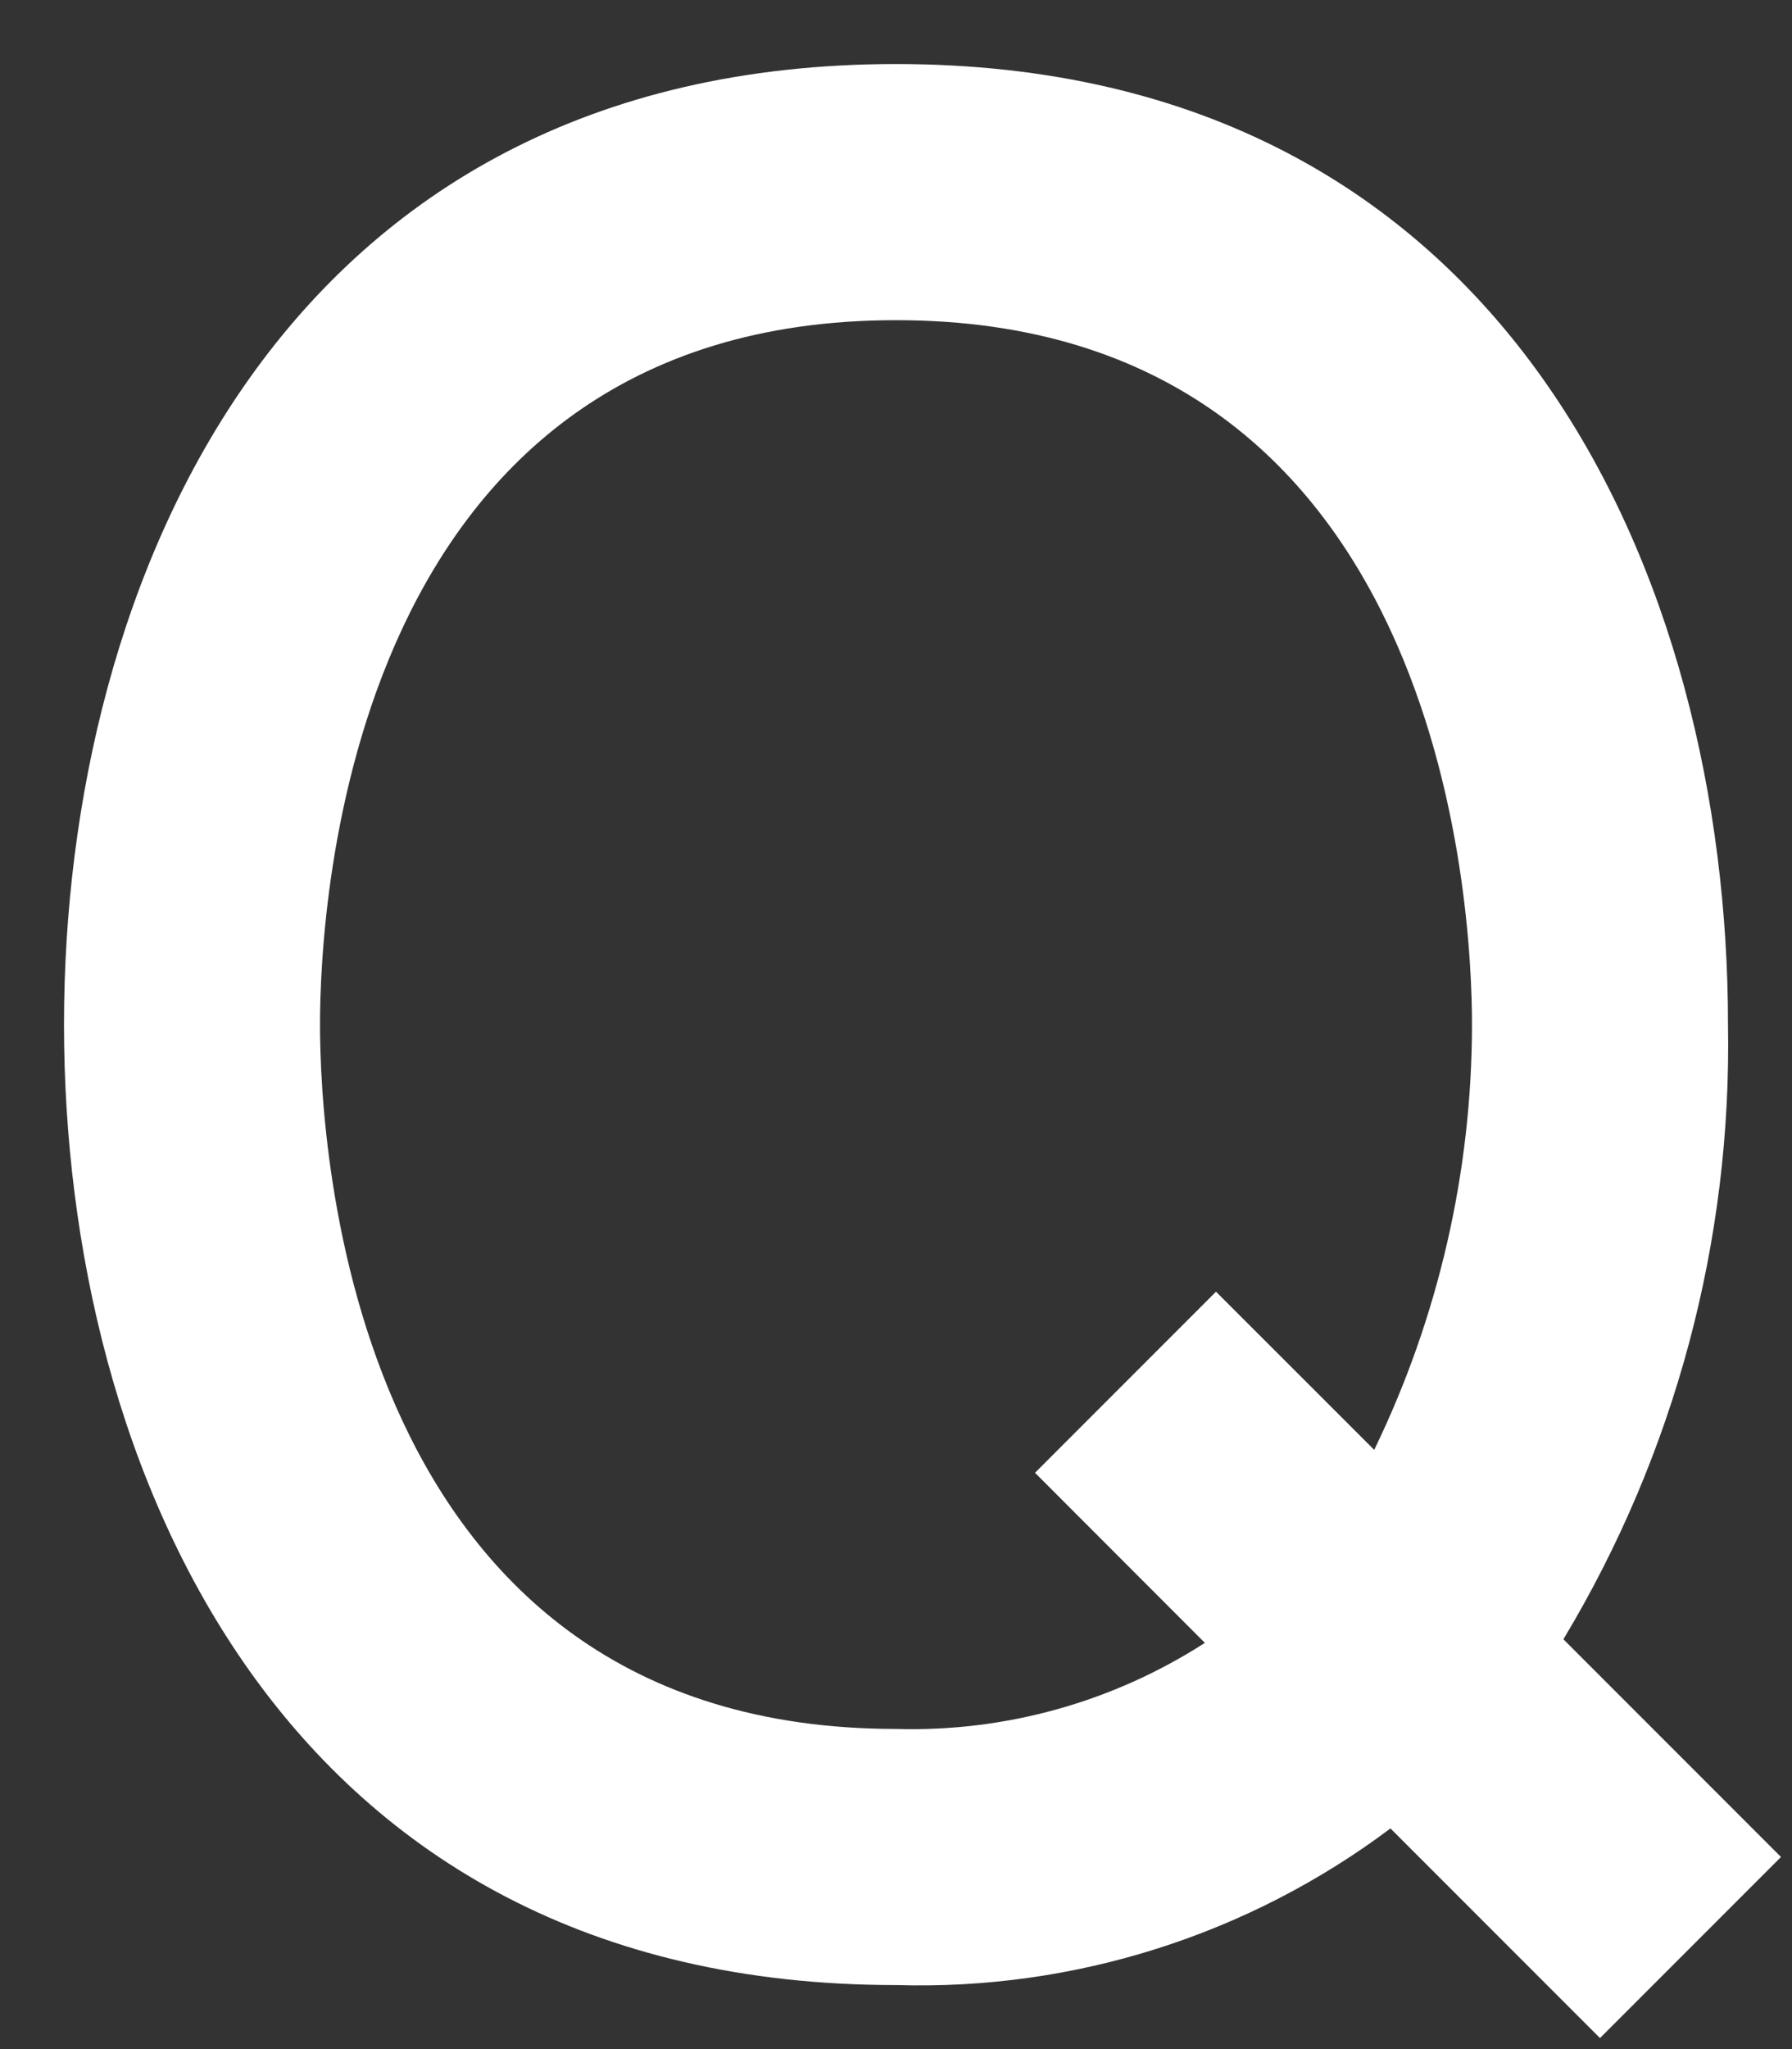
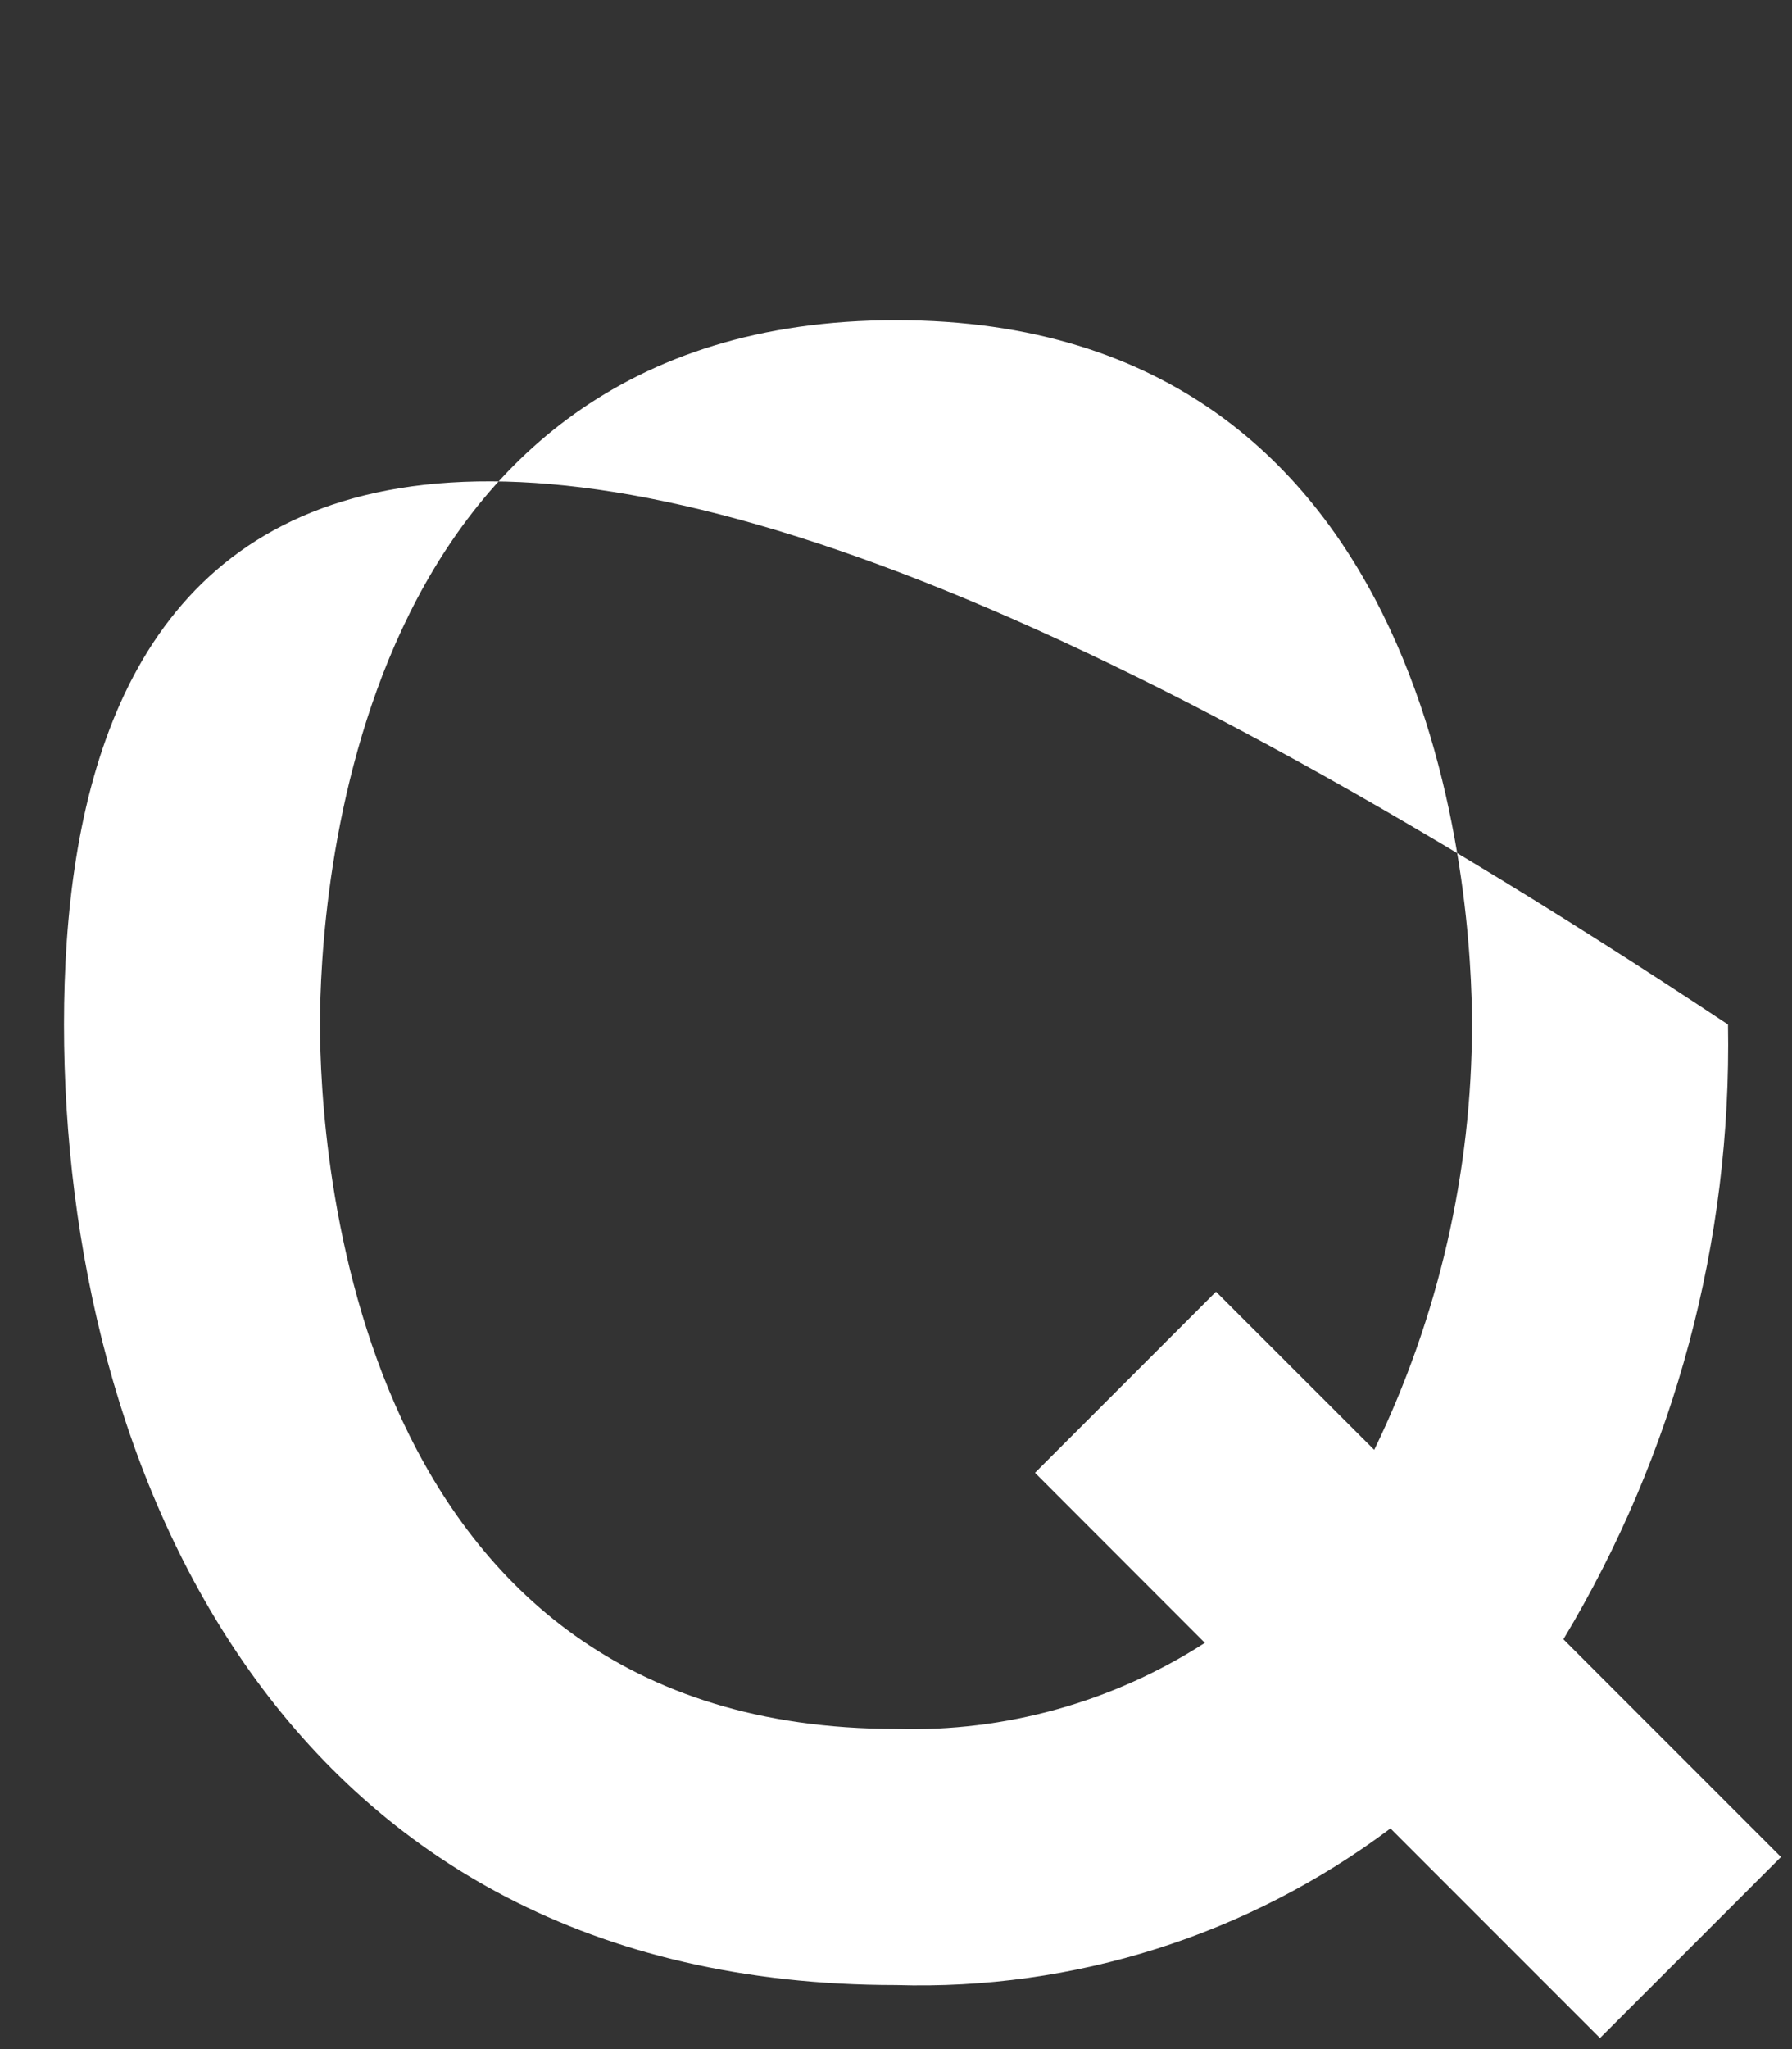
<svg xmlns="http://www.w3.org/2000/svg" width="14" height="16" viewBox="0 0 14 16" fill="none">
  <rect x="0" y="0" width="14" height="16" fill="#333333" stroke="none" />
  <g id="Group">
-     <path id="Vector" d="M13.914 14.5L12.214 12.8C13.085 11.352 13.53 9.689 13.5 8C13.5 4.54 11.8 0.5 7 0.5C2.2 0.5 0.5 4.54 0.5 8C0.5 11.46 2.2 15.5 7 15.5C8.389 15.542 9.751 15.111 10.863 14.277L12.5 15.914L13.914 14.5ZM7 13.5C2.717 13.5 2.5 8.918 2.5 8C2.5 7.082 2.717 2.5 7 2.5C11.283 2.5 11.5 7.082 11.5 8C11.499 9.151 11.238 10.286 10.736 11.321L9.5 10.086L8.086 11.5L9.413 12.828C8.695 13.29 7.854 13.525 7 13.5Z" fill="white" />
+     <path id="Vector" d="M13.914 14.5L12.214 12.8C13.085 11.352 13.53 9.689 13.5 8C2.2 0.5 0.5 4.54 0.5 8C0.5 11.46 2.2 15.5 7 15.5C8.389 15.542 9.751 15.111 10.863 14.277L12.5 15.914L13.914 14.5ZM7 13.5C2.717 13.5 2.5 8.918 2.5 8C2.5 7.082 2.717 2.5 7 2.5C11.283 2.5 11.5 7.082 11.5 8C11.499 9.151 11.238 10.286 10.736 11.321L9.5 10.086L8.086 11.5L9.413 12.828C8.695 13.29 7.854 13.525 7 13.5Z" fill="white" />
  </g>
</svg>